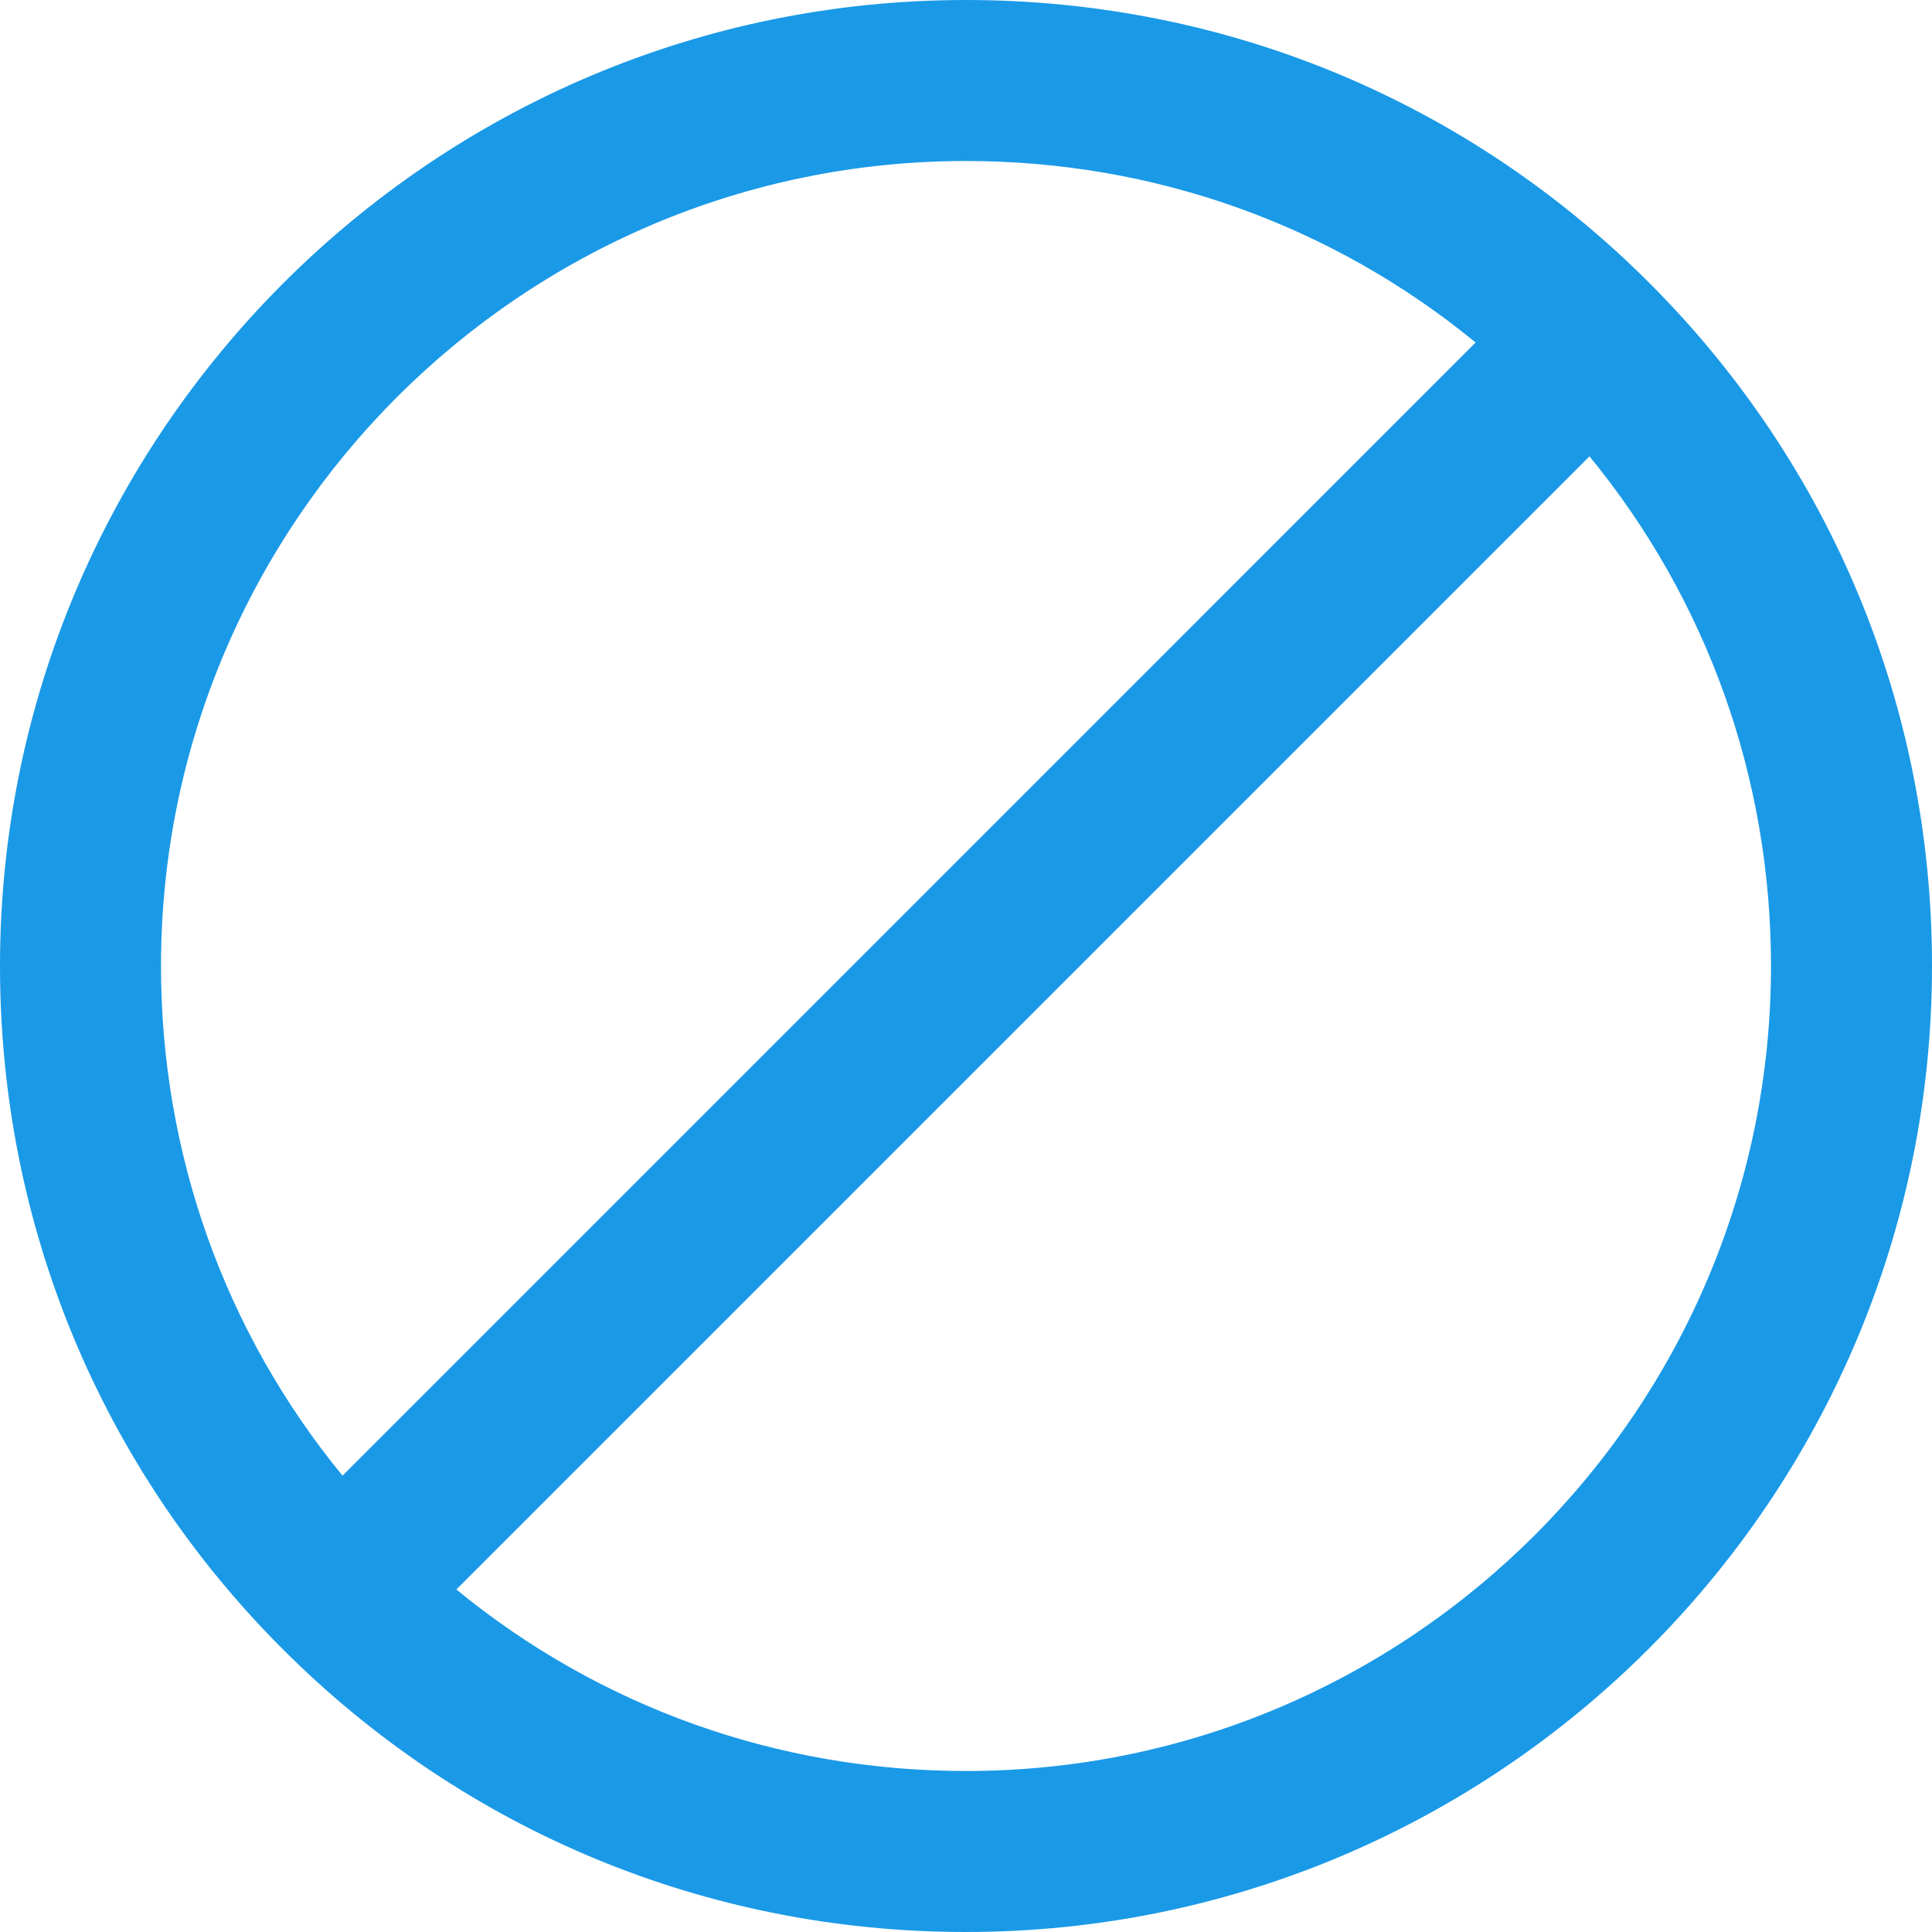
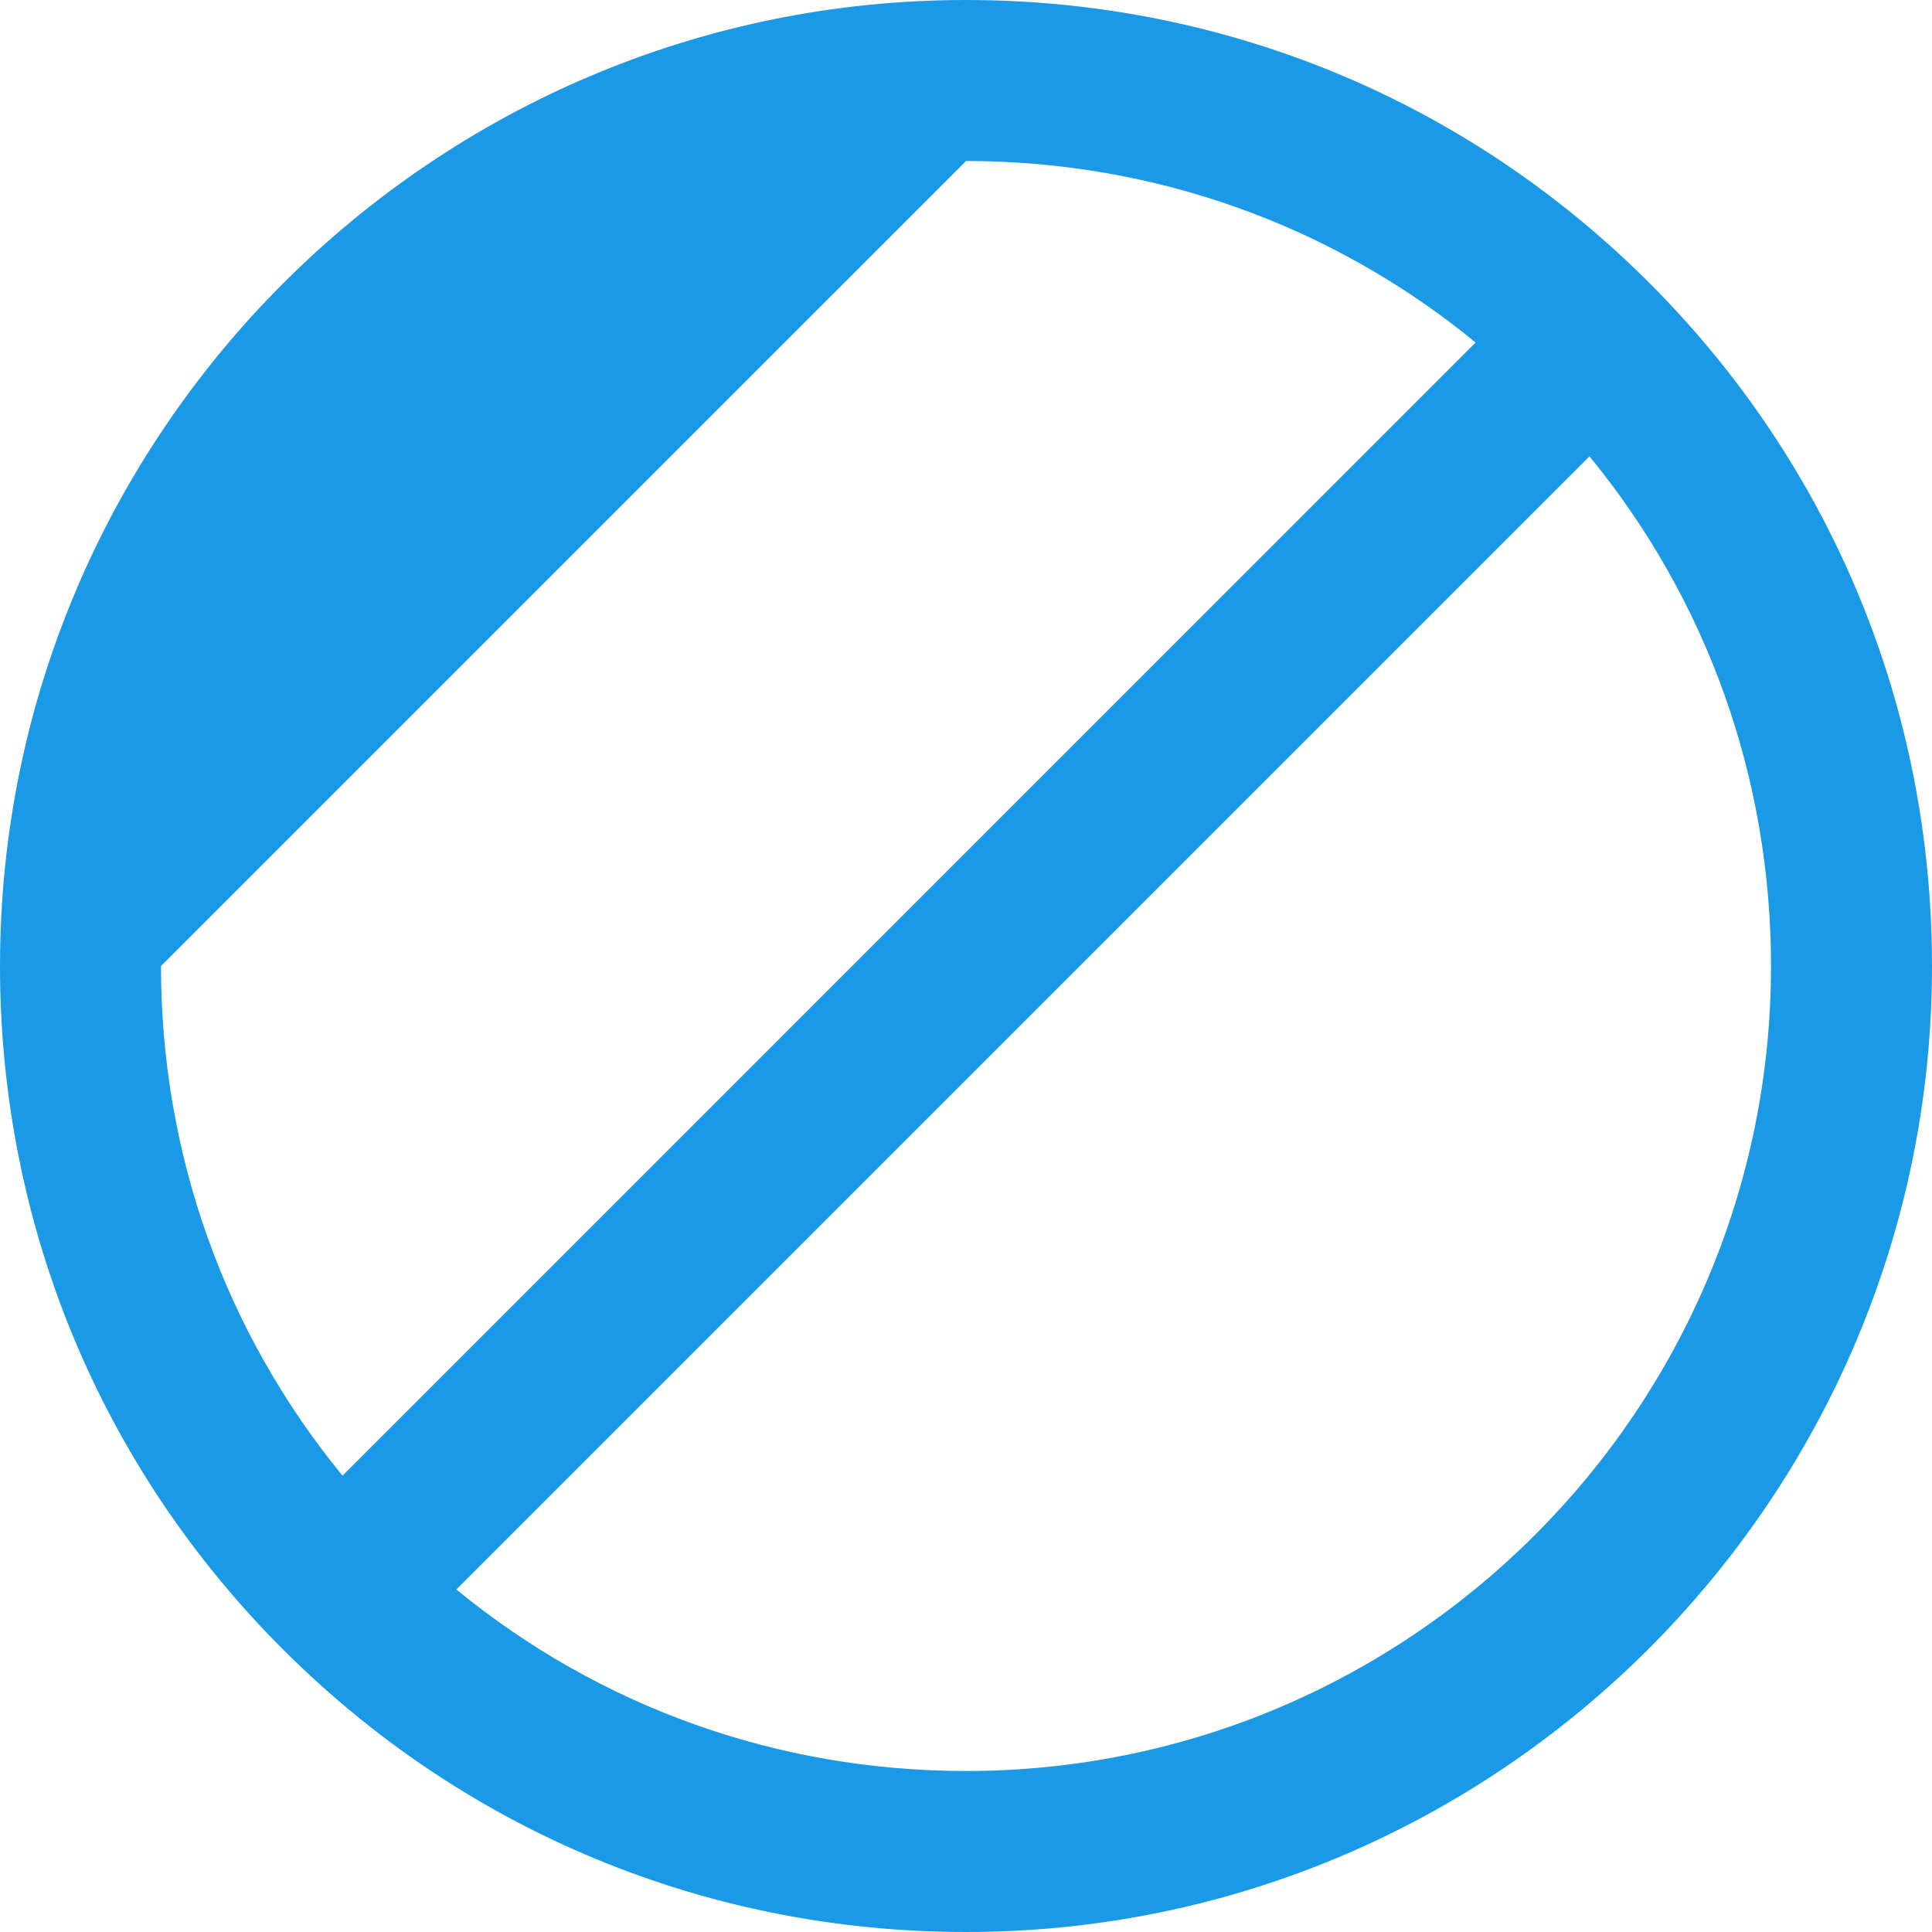
<svg xmlns="http://www.w3.org/2000/svg" version="1.1" width="512" height="512" x="0" y="0" viewBox="0 0 384 384" style="enable-background:new 0 0 512 512" xml:space="preserve">
  <g>
-     <path d="M192 384c105.863 0 192-86.129 192-192 0-51.328-19.96-99.55-56.207-135.793C291.543 19.961 243.328 0 192 0 86.129 0 0 86.129 0 192c0 51.328 19.96 99.55 56.207 135.793C92.449 364.039 140.672 384 192 384zm0-32c-37.39 0-72.8-12.71-101.297-36.078L315.922 90.703C339.289 119.2 352 154.61 352 192c0 88.223-71.777 160-160 160zm0-320c37.383 0 72.8 12.71 101.29 36.078L68.077 293.297C44.711 264.8 32 229.39 32 192c0-88.223 71.777-160 160-160zm0 0" fill="#1a99e7" opacity="1" data-original="#000000" />
+     <path d="M192 384c105.863 0 192-86.129 192-192 0-51.328-19.96-99.55-56.207-135.793C291.543 19.961 243.328 0 192 0 86.129 0 0 86.129 0 192c0 51.328 19.96 99.55 56.207 135.793C92.449 364.039 140.672 384 192 384zm0-32c-37.39 0-72.8-12.71-101.297-36.078L315.922 90.703C339.289 119.2 352 154.61 352 192c0 88.223-71.777 160-160 160zm0-320c37.383 0 72.8 12.71 101.29 36.078L68.077 293.297C44.711 264.8 32 229.39 32 192zm0 0" fill="#1a99e7" opacity="1" data-original="#000000" />
  </g>
</svg>